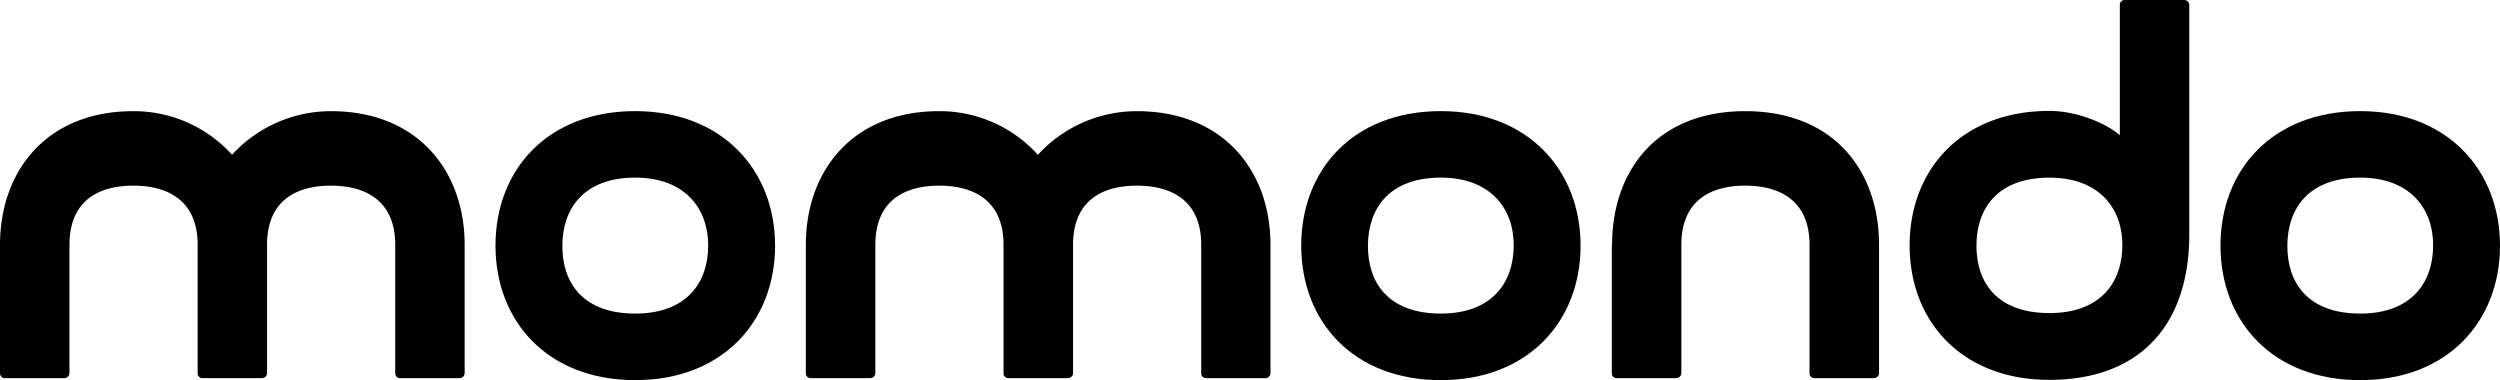
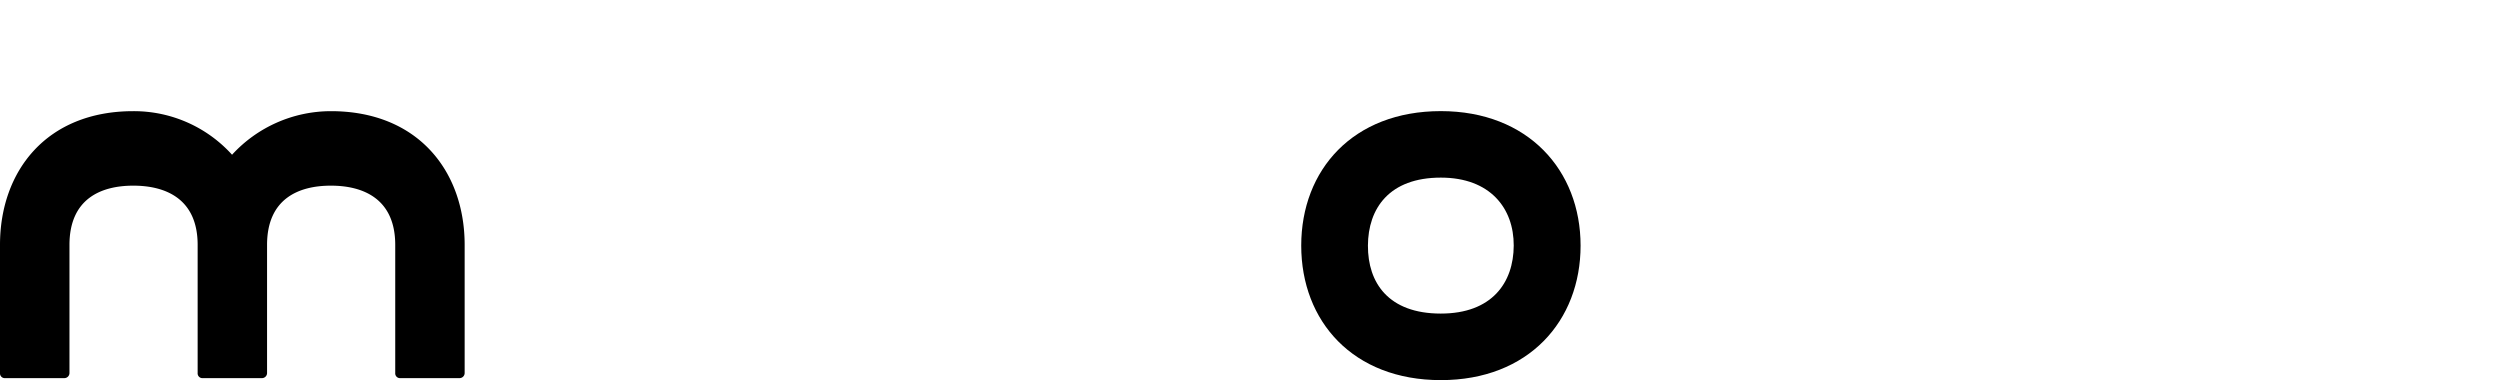
<svg xmlns="http://www.w3.org/2000/svg" viewBox="0 0 488 74.2">
  <title>momondo</title>
  <g id="Layer_2" data-name="Layer 2">
    <g id="Layer_1-2" data-name="Layer 1">
-       <path d="M124,21.69c-17.14,0-27.28,11.47-27.28,26.25S106.88,74.2,124,74.2,151.3,62.63,151.3,47.94,141,21.69,124,21.69Zm0,39.52c-10.22,0-14.26-6-14.23-13.27S114,34.67,124,34.67c9.65,0,14.25,6,14.24,13.27S134,61.21,124,61.21Z" />
      <path d="M281.25,21.69C264.11,21.69,254,33.16,254,47.94S264.11,74.2,281.25,74.2s27.28-11.57,27.28-26.26S298.28,21.69,281.25,21.69Zm0,39.52c-10.22,0-14.26-6-14.23-13.27s4.17-13.27,14.23-13.27c9.65,0,14.26,6,14.23,13.27S291.2,61.21,281.25,61.21Z" />
-       <path d="M460.72,21.69c-17.14,0-27.28,11.47-27.28,26.25S443.58,74.2,460.72,74.2,488,62.63,488,47.94,477.74,21.69,460.72,21.69Zm0,39.52c-10.22,0-14.26-6-14.23-13.27s4.17-13.27,14.23-13.27c9.65,0,14.26,6,14.23,13.27S470.67,61.21,460.72,61.21Z" />
-       <path d="M426.36,0H414.79a.93.93,0,0,0-1,1V26.4c-2.58-2.28-8.32-4.75-13.75-4.75-17.14,0-27.28,11.47-27.28,26.25s10.14,26.25,27.28,26.25S427.35,64,427.35,45.69V1A1,1,0,0,0,426.36,0ZM400.05,61.11c-10.22,0-14.26-5.93-14.24-13.22S390,34.68,400.05,34.68c9.65,0,14.26,5.93,14.23,13.21S410,61.11,400.05,61.11Z" />
-       <path d="M202.58,30.2a25.82,25.82,0,0,0-19.28-8.5c-16.9,0-26,11.67-26,26.11v25a.93.93,0,0,0,1,1h11.57a1,1,0,0,0,1-1v-25c0-9,6.13-11.57,12.46-11.57s12.56,2.57,12.56,11.57v25a.93.93,0,0,0,1,1h11.57a1,1,0,0,0,1-1v-25c0-9,6.13-11.57,12.46-11.57s12.56,2.57,12.56,11.57v25a.93.93,0,0,0,1,1H247a1,1,0,0,0,1-1v-25c0-14.44-9.16-26.11-26.1-26.11a26.19,26.19,0,0,0-19.29,8.5" />
-       <path d="M314.63,47.81v25a.93.93,0,0,0,1,1h11.57a1,1,0,0,0,1-1v-25c0-9,6.13-11.57,12.46-11.57s12.56,2.57,12.56,11.57v25a.93.93,0,0,0,1,1h11.57a1,1,0,0,0,1-1v-25c0-14.44-8.81-26.11-26.11-26.11s-26,11.67-26,26.11" />
      <path d="M45.29,30.2A25.83,25.83,0,0,0,26,21.7C9.1,21.7,0,33.37,0,47.81v25a.93.93,0,0,0,1,1H12.56a1,1,0,0,0,1-1v-25c0-9,6.13-11.57,12.46-11.57s12.56,2.57,12.56,11.57v25a.93.93,0,0,0,1,1H51.13a1,1,0,0,0,1-1v-25c0-9,6.13-11.57,12.46-11.57s12.56,2.57,12.56,11.57v25a.93.93,0,0,0,1,1H89.7a1,1,0,0,0,1-1v-25c0-14.44-9.16-26.11-26.1-26.11a26.2,26.2,0,0,0-19.3,8.5" />
    </g>
  </g>
</svg>